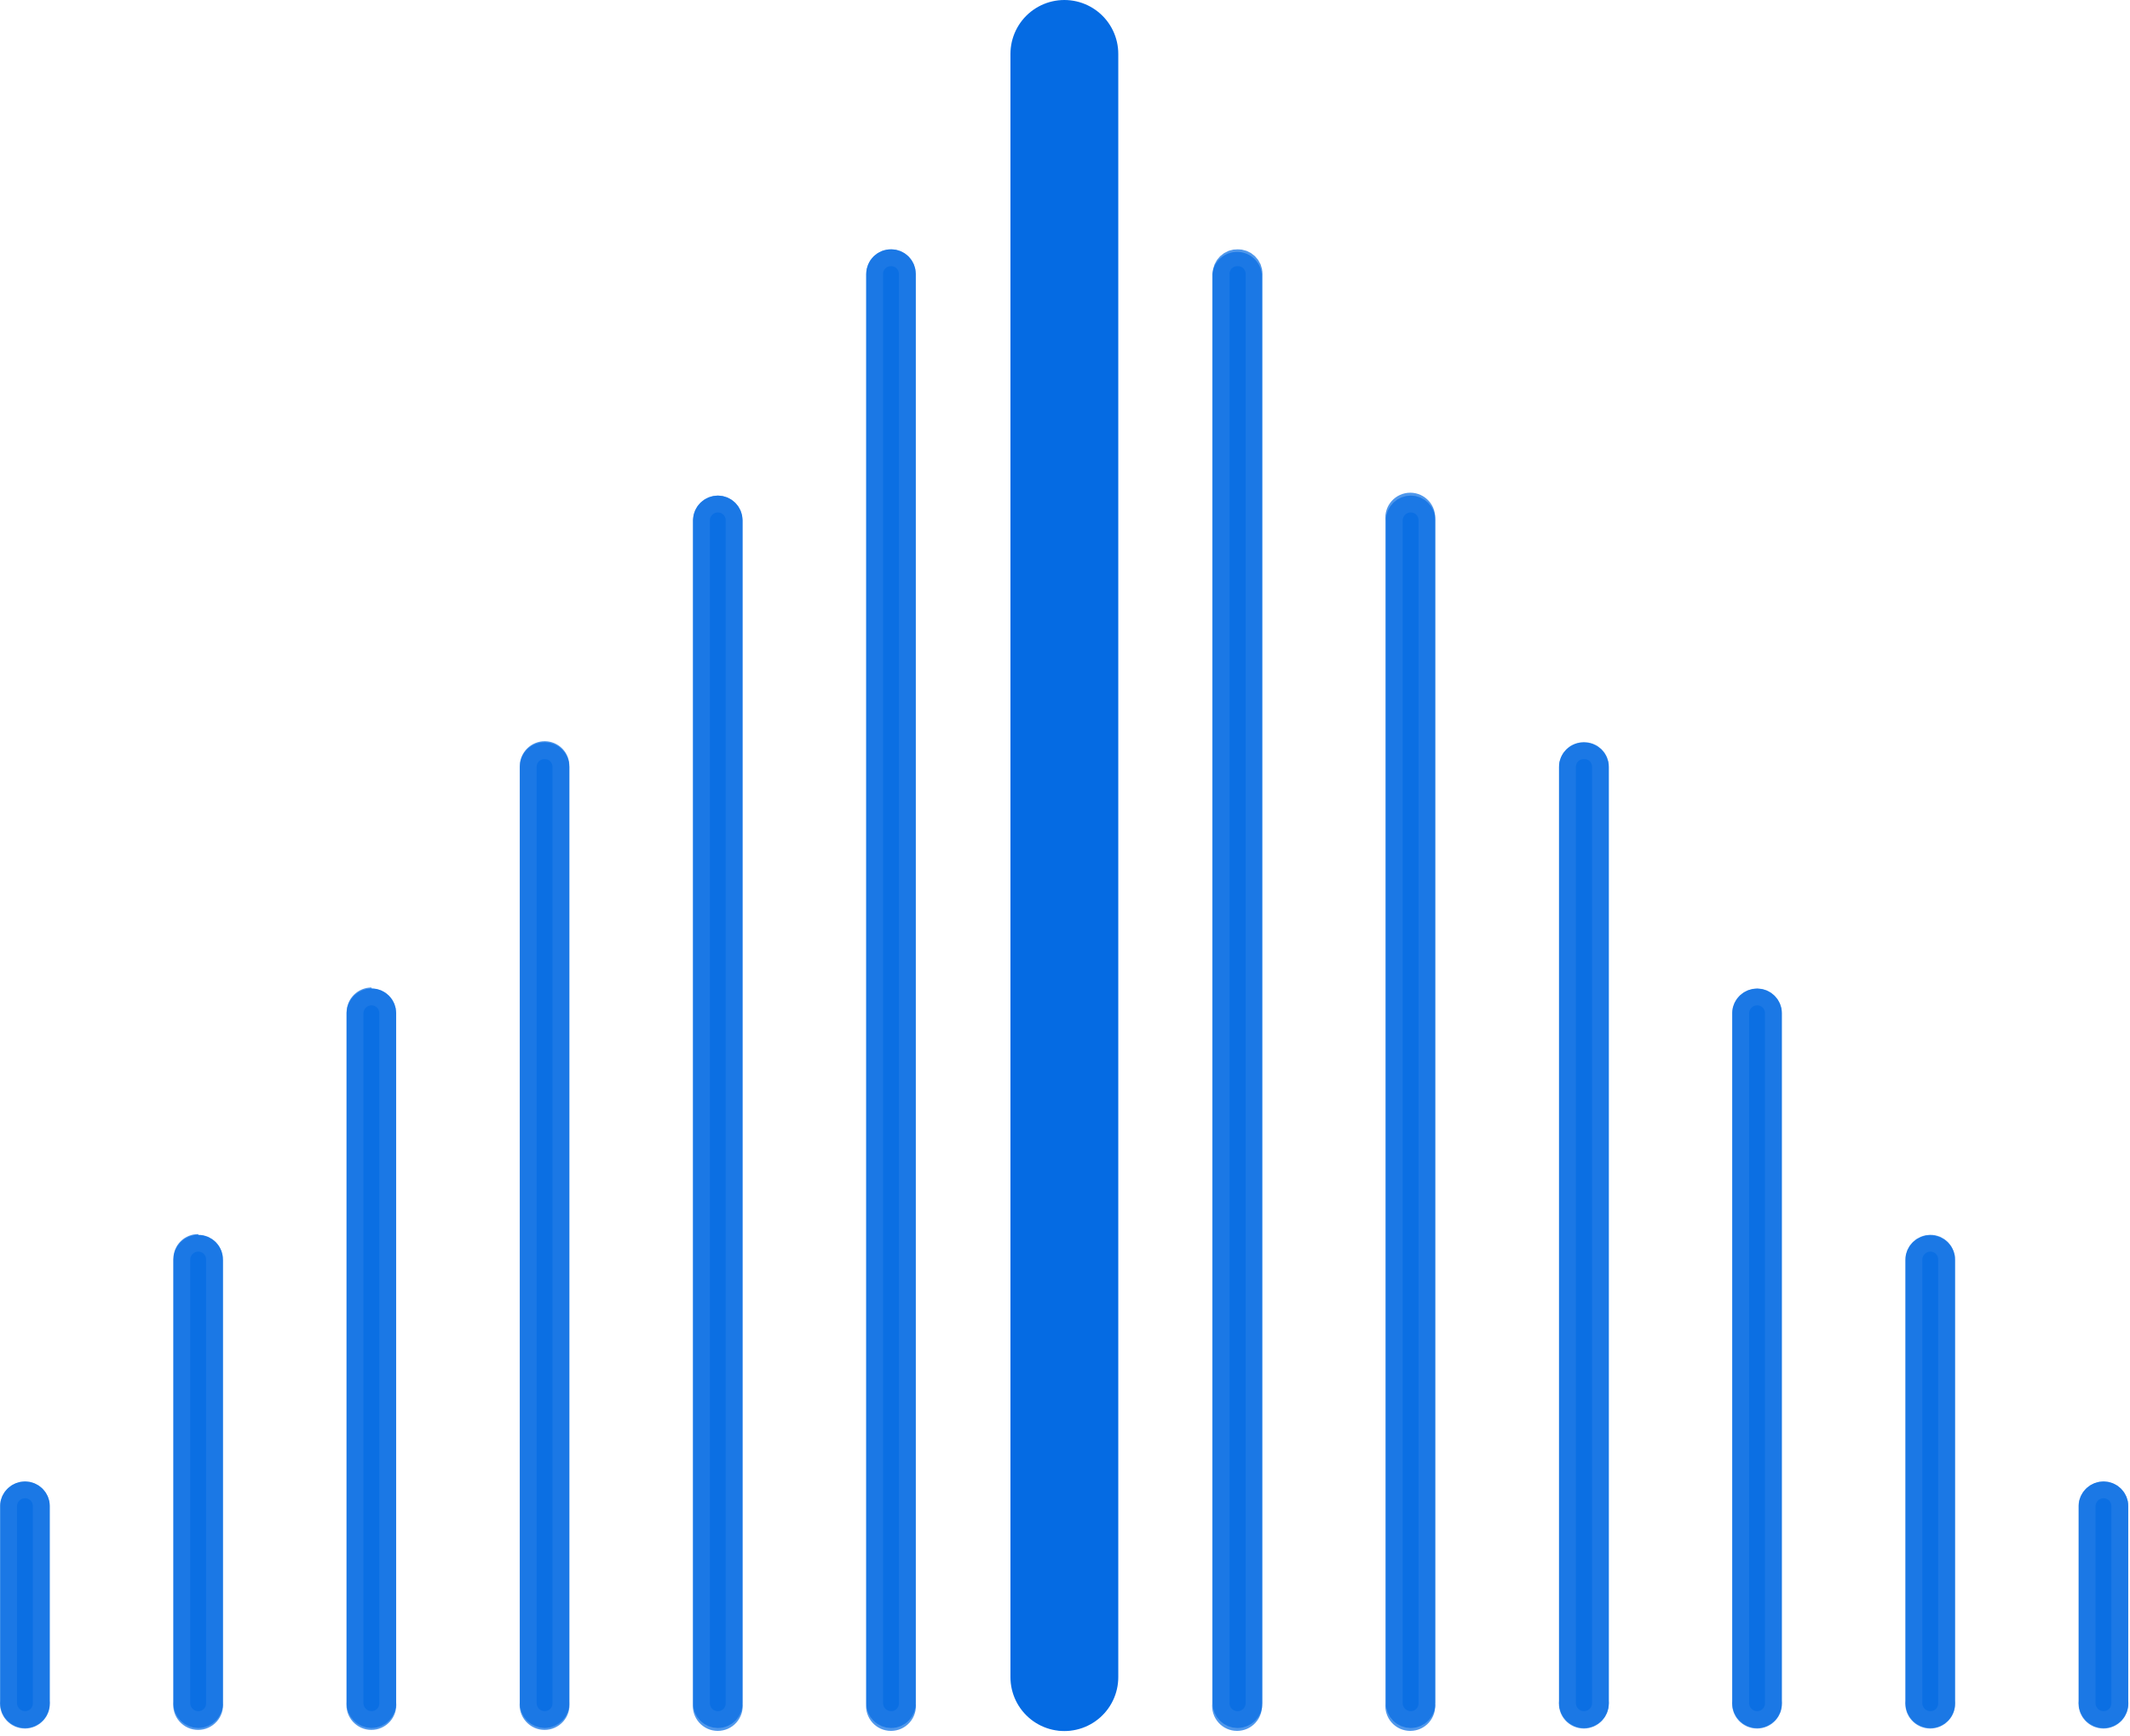
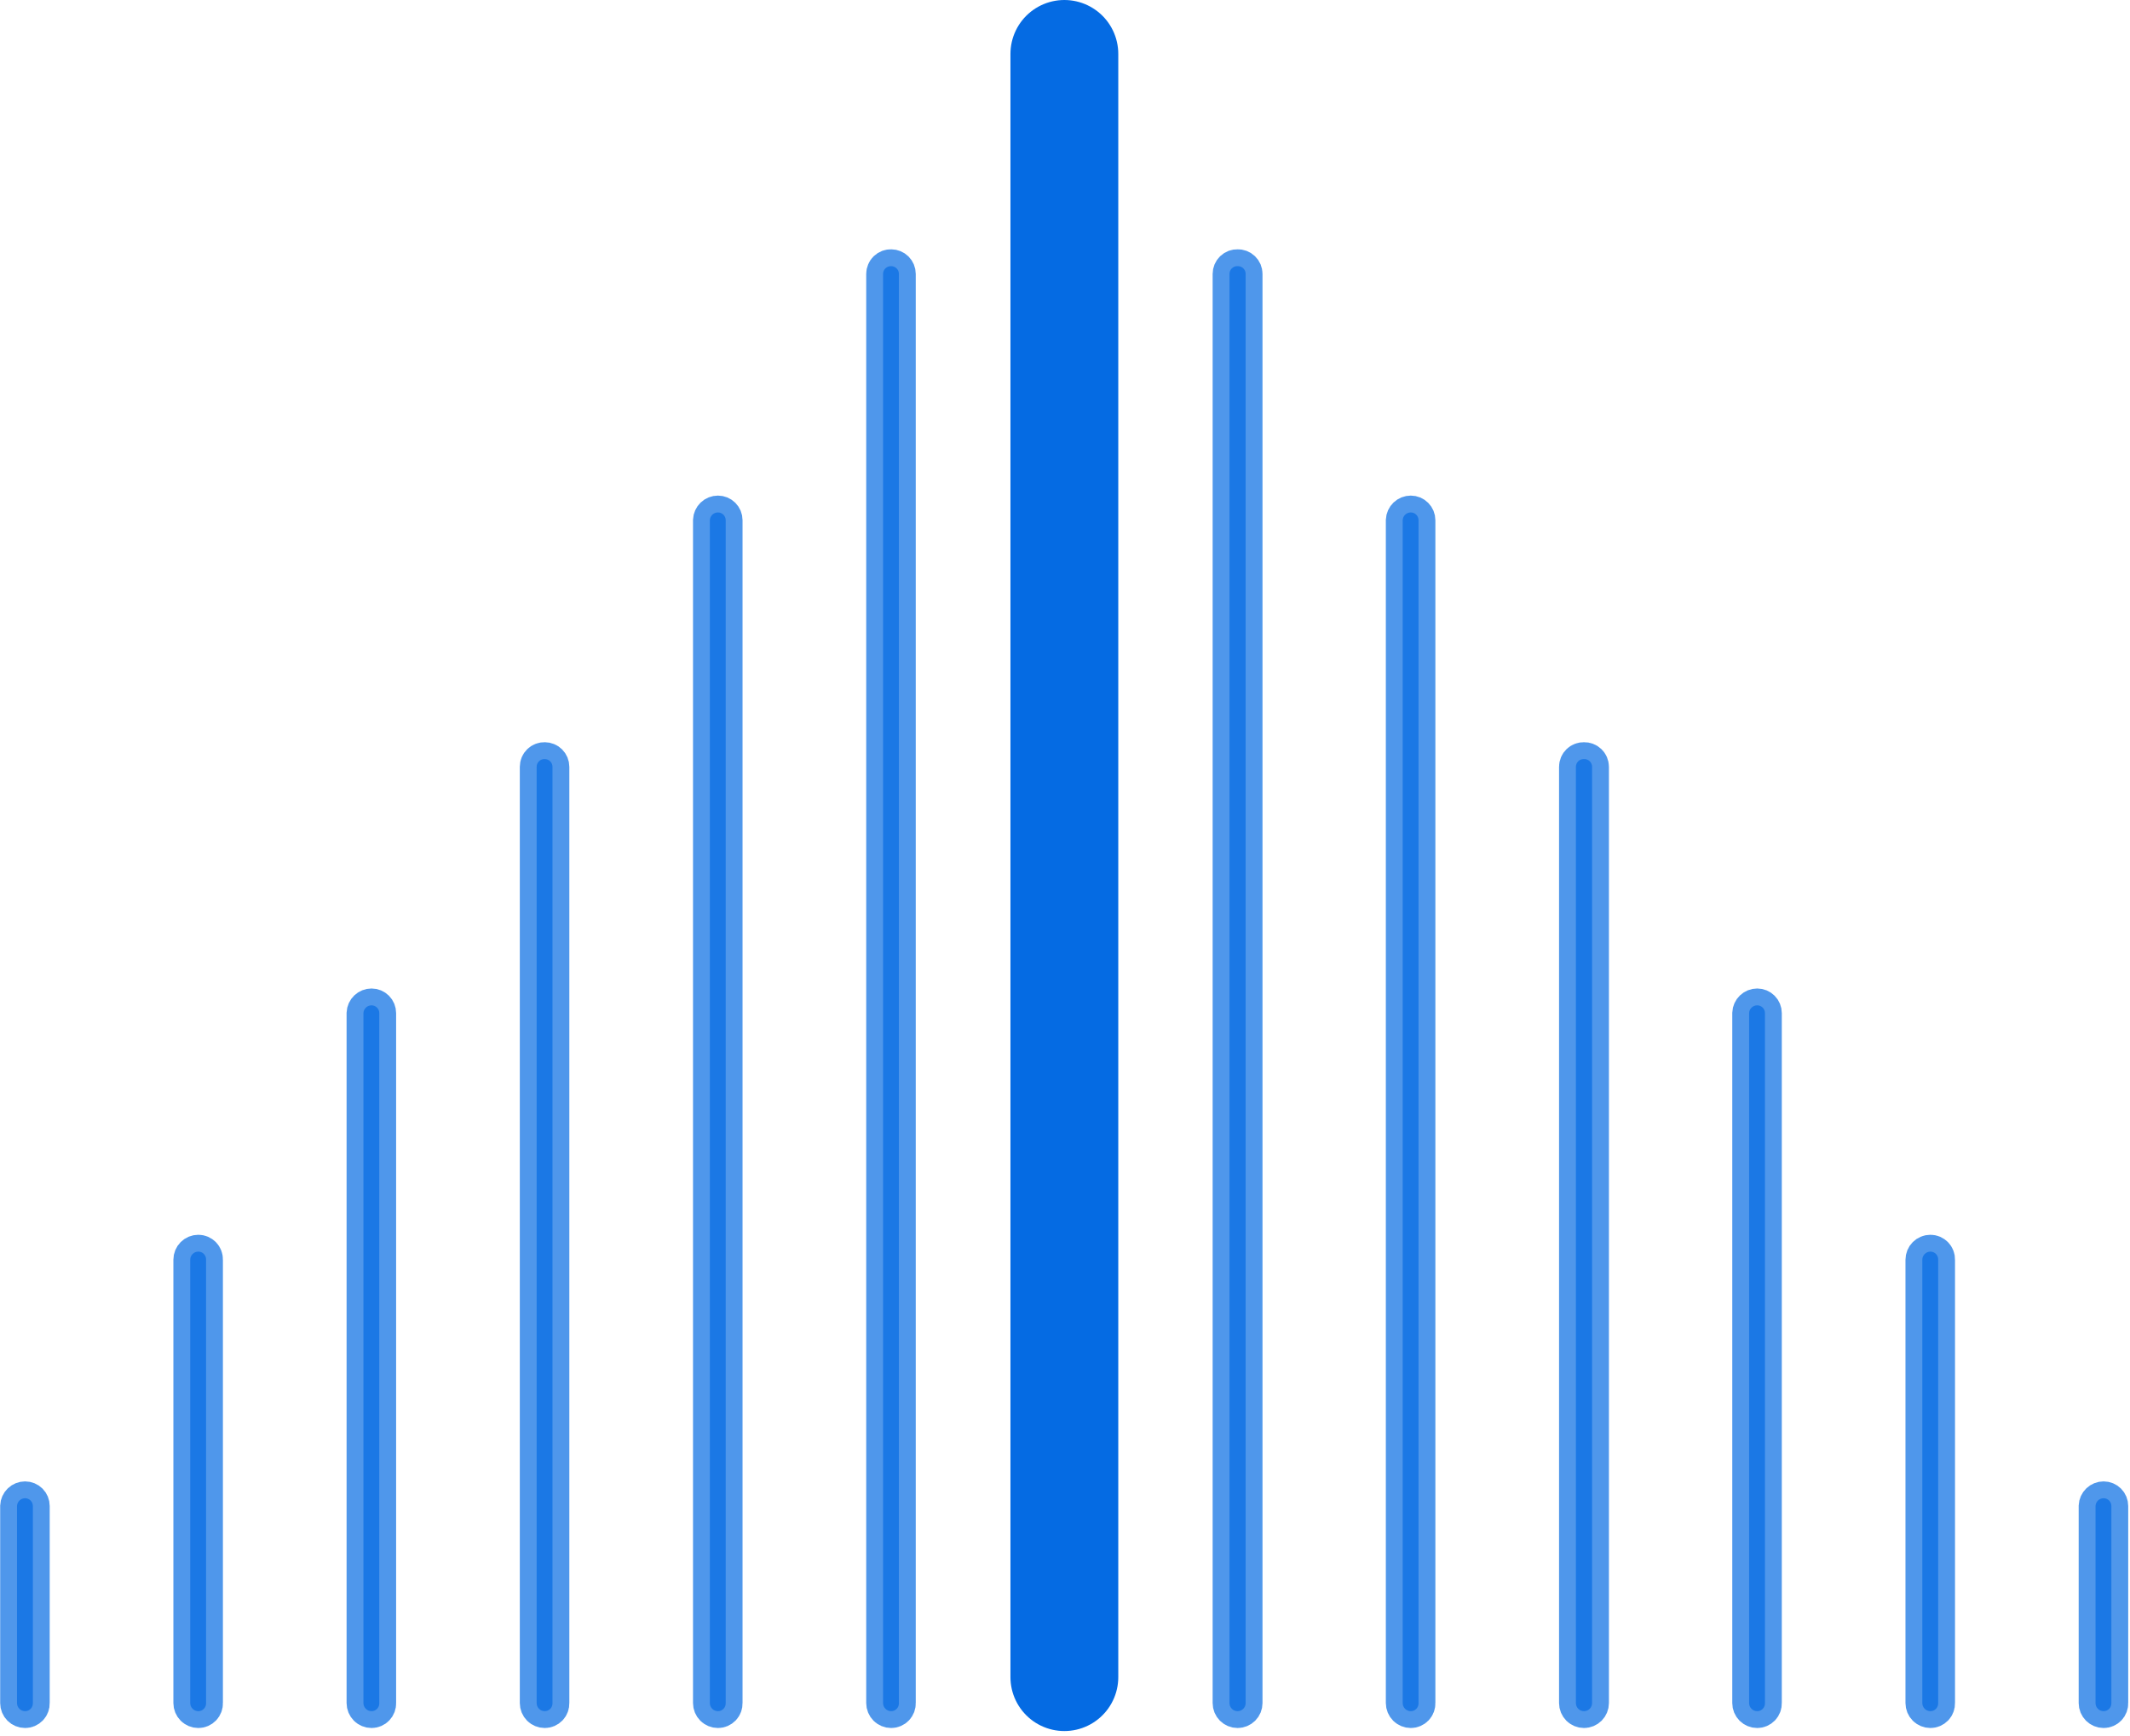
<svg xmlns="http://www.w3.org/2000/svg" width="211" height="172" viewBox="0 0 211 172" fill="none">
-   <path fill-rule="evenodd" clip-rule="evenodd" d="M105.437 0.267C104.782 0.267 104.153 0.527 103.69 0.991C103.227 1.454 102.966 2.082 102.966 2.737V168.745C102.926 169.091 102.959 169.442 103.064 169.775C103.169 170.107 103.343 170.414 103.575 170.674C103.806 170.935 104.091 171.143 104.409 171.286C104.727 171.428 105.071 171.502 105.42 171.502C105.769 171.502 106.113 171.428 106.431 171.286C106.749 171.143 107.034 170.935 107.265 170.674C107.497 170.414 107.671 170.107 107.776 169.775C107.881 169.442 107.914 169.091 107.873 168.745V2.737C107.874 2.088 107.618 1.465 107.162 1.002C106.706 0.54 106.086 0.276 105.437 0.267ZM88.278 24.703C87.629 24.702 87.006 24.958 86.543 25.414C86.081 25.87 85.817 26.49 85.808 27.139V168.745C85.768 169.091 85.801 169.442 85.906 169.775C86.011 170.107 86.185 170.414 86.416 170.674C86.648 170.935 86.932 171.143 87.25 171.286C87.569 171.428 87.913 171.502 88.262 171.502C88.61 171.502 88.955 171.428 89.273 171.286C89.591 171.143 89.875 170.935 90.107 170.674C90.339 170.414 90.513 170.107 90.618 169.775C90.722 169.442 90.756 169.091 90.715 168.745V27.139C90.715 26.493 90.458 25.873 90.001 25.416C89.544 24.959 88.925 24.703 88.278 24.703ZM71.12 49.105C70.465 49.105 69.837 49.365 69.373 49.828C68.91 50.291 68.65 50.92 68.65 51.575V168.745C68.609 169.091 68.643 169.442 68.748 169.775C68.852 170.107 69.026 170.414 69.258 170.674C69.49 170.935 69.774 171.143 70.092 171.286C70.41 171.428 70.755 171.502 71.103 171.502C71.452 171.502 71.797 171.428 72.115 171.286C72.433 171.143 72.717 170.935 72.949 170.674C73.18 170.414 73.354 170.107 73.459 169.775C73.564 169.442 73.597 169.091 73.557 168.745V51.575C73.557 50.925 73.301 50.302 72.845 49.84C72.389 49.378 71.769 49.114 71.12 49.105ZM53.962 73.44C53.312 73.44 52.689 73.696 52.227 74.152C51.764 74.608 51.5 75.228 51.492 75.877V168.645C51.451 168.991 51.484 169.342 51.589 169.675C51.694 170.007 51.868 170.314 52.1 170.574C52.332 170.834 52.616 171.043 52.934 171.186C53.252 171.328 53.597 171.402 53.945 171.402C54.294 171.402 54.638 171.328 54.956 171.186C55.274 171.043 55.559 170.834 55.791 170.574C56.022 170.314 56.196 170.007 56.301 169.675C56.406 169.342 56.439 168.991 56.399 168.645V75.977C56.412 75.649 56.359 75.321 56.243 75.014C56.126 74.706 55.949 74.426 55.721 74.189C55.494 73.952 55.221 73.763 54.918 73.635C54.616 73.506 54.291 73.44 53.962 73.44ZM36.804 97.842C36.154 97.842 35.531 98.098 35.068 98.554C34.606 99.01 34.342 99.63 34.333 100.279V168.645C34.293 168.991 34.326 169.342 34.431 169.675C34.536 170.007 34.71 170.314 34.941 170.574C35.173 170.834 35.458 171.043 35.776 171.186C36.094 171.328 36.438 171.402 36.787 171.402C37.135 171.402 37.48 171.328 37.798 171.186C38.116 171.043 38.4 170.834 38.632 170.574C38.864 170.314 39.038 170.007 39.143 169.675C39.248 169.342 39.281 168.991 39.24 168.645V100.379C39.24 99.733 38.984 99.113 38.527 98.656C38.07 98.199 37.45 97.942 36.804 97.942V97.842ZM19.645 122.278C19.322 122.273 19.002 122.333 18.703 122.454C18.403 122.574 18.13 122.753 17.901 122.98C17.671 123.206 17.488 123.476 17.364 123.774C17.239 124.072 17.175 124.392 17.175 124.715V168.645C17.134 168.991 17.168 169.342 17.273 169.675C17.377 170.007 17.551 170.314 17.783 170.574C18.015 170.834 18.299 171.043 18.617 171.186C18.935 171.328 19.28 171.402 19.628 171.402C19.977 171.402 20.322 171.328 20.64 171.186C20.958 171.043 21.242 170.834 21.474 170.574C21.706 170.314 21.88 170.007 21.984 169.675C22.089 169.342 22.123 168.991 22.082 168.645V124.815C22.082 124.495 22.019 124.178 21.897 123.882C21.774 123.587 21.595 123.318 21.368 123.092C21.142 122.865 20.873 122.686 20.578 122.563C20.282 122.441 19.965 122.378 19.645 122.378V122.278ZM0.017 148.983C0.087 148.382 0.376 147.827 0.828 147.425C1.28 147.022 1.865 146.8 2.47 146.8C3.076 146.8 3.66 147.022 4.113 147.425C4.565 147.827 4.854 148.382 4.924 148.983V168.512C4.964 168.858 4.931 169.209 4.826 169.541C4.721 169.874 4.547 170.18 4.316 170.441C4.084 170.701 3.8 170.909 3.482 171.052C3.164 171.195 2.819 171.269 2.47 171.269C2.122 171.269 1.777 171.195 1.459 171.052C1.141 170.909 0.857 170.701 0.625 170.441C0.393 170.18 0.219 169.874 0.114 169.541C0.01 169.209 -0.024 168.858 0.017 168.512V148.983ZM210.823 148.983C210.753 148.382 210.464 147.827 210.012 147.425C209.56 147.022 208.975 146.8 208.37 146.8C207.764 146.8 207.18 147.022 206.727 147.425C206.275 147.827 205.986 148.382 205.916 148.983V168.512C205.876 168.858 205.909 169.209 206.014 169.541C206.119 169.874 206.293 170.18 206.524 170.441C206.756 170.701 207.04 170.909 207.358 171.052C207.676 171.195 208.021 171.269 208.37 171.269C208.718 171.269 209.063 171.195 209.381 171.052C209.699 170.909 209.983 170.701 210.215 170.441C210.447 170.18 210.621 169.874 210.726 169.541C210.831 169.209 210.864 168.858 210.823 168.512V148.983ZM193.665 124.581C193.595 123.98 193.306 123.425 192.854 123.022C192.401 122.62 191.817 122.397 191.211 122.397C190.606 122.397 190.022 122.62 189.569 123.022C189.117 123.425 188.828 123.98 188.758 124.581V168.512C188.717 168.858 188.751 169.209 188.855 169.541C188.96 169.874 189.134 170.18 189.366 170.441C189.598 170.701 189.882 170.909 190.2 171.052C190.518 171.195 190.863 171.269 191.211 171.269C191.56 171.269 191.905 171.195 192.223 171.052C192.541 170.909 192.825 170.701 193.057 170.441C193.289 170.18 193.463 169.874 193.567 169.541C193.672 169.209 193.705 168.858 193.665 168.512V124.581ZM176.507 100.146C176.436 99.544 176.148 98.989 175.695 98.587C175.243 98.184 174.659 97.962 174.053 97.962C173.448 97.962 172.863 98.184 172.411 98.587C171.959 98.989 171.67 99.544 171.6 100.146V168.512C171.559 168.858 171.592 169.209 171.697 169.541C171.802 169.874 171.976 170.18 172.208 170.441C172.439 170.701 172.724 170.909 173.042 171.052C173.36 171.195 173.704 171.269 174.053 171.269C174.402 171.269 174.746 171.195 175.064 171.052C175.383 170.909 175.667 170.701 175.898 170.441C176.13 170.18 176.304 169.874 176.409 169.541C176.514 169.209 176.547 168.858 176.507 168.512V100.146ZM159.348 75.743C159.278 75.142 158.989 74.587 158.537 74.185C158.085 73.782 157.5 73.56 156.895 73.56C156.289 73.56 155.705 73.782 155.253 74.185C154.8 74.587 154.512 75.142 154.441 75.743V168.512C154.401 168.858 154.434 169.209 154.539 169.541C154.644 169.874 154.818 170.18 155.049 170.441C155.281 170.701 155.566 170.909 155.884 171.052C156.202 171.195 156.546 171.269 156.895 171.269C157.243 171.269 157.588 171.195 157.906 171.052C158.224 170.909 158.508 170.701 158.74 170.441C158.972 170.18 159.146 169.874 159.251 169.541C159.356 169.209 159.389 168.858 159.348 168.512V75.743ZM142.157 51.575C142.197 51.229 142.164 50.878 142.059 50.545C141.954 50.213 141.78 49.906 141.549 49.646C141.317 49.386 141.032 49.177 140.714 49.035C140.396 48.892 140.052 48.818 139.703 48.818C139.355 48.818 139.01 48.892 138.692 49.035C138.374 49.177 138.09 49.386 137.858 49.646C137.626 49.906 137.452 50.213 137.347 50.545C137.242 50.878 137.209 51.229 137.25 51.575V168.745C137.209 169.091 137.242 169.442 137.347 169.775C137.452 170.107 137.626 170.414 137.858 170.674C138.09 170.935 138.374 171.143 138.692 171.286C139.01 171.428 139.355 171.502 139.703 171.502C140.052 171.502 140.396 171.428 140.714 171.286C141.032 171.143 141.317 170.935 141.549 170.674C141.78 170.414 141.954 170.107 142.059 169.775C142.164 169.442 142.197 169.091 142.157 168.745V51.575ZM124.998 27.139C124.928 26.538 124.639 25.983 124.187 25.581C123.735 25.178 123.15 24.956 122.545 24.956C121.939 24.956 121.355 25.178 120.903 25.581C120.45 25.983 120.162 26.538 120.091 27.139V168.745C120.051 169.091 120.084 169.442 120.189 169.775C120.294 170.107 120.468 170.414 120.7 170.674C120.931 170.935 121.216 171.143 121.534 171.286C121.852 171.428 122.196 171.502 122.545 171.502C122.893 171.502 123.238 171.428 123.556 171.286C123.874 171.143 124.158 170.935 124.39 170.674C124.622 170.414 124.796 170.107 124.901 169.775C125.006 169.442 125.039 169.091 124.998 168.745V27.139Z" fill="#056BE3" fill-opacity="0.7" />
  <path d="M2.487 148.449C2.691 148.449 2.886 148.53 3.03 148.674C3.174 148.818 3.255 149.013 3.255 149.217V168.745C3.259 168.849 3.243 168.952 3.206 169.049C3.17 169.146 3.114 169.235 3.042 169.31C2.97 169.385 2.884 169.444 2.789 169.485C2.693 169.526 2.591 169.547 2.487 169.546C2.274 169.546 2.071 169.462 1.921 169.312C1.77 169.161 1.686 168.958 1.686 168.745V149.217C1.694 149.01 1.783 148.815 1.932 148.672C2.081 148.529 2.28 148.449 2.487 148.449ZM19.645 124.014C19.749 124.013 19.852 124.034 19.947 124.075C20.042 124.116 20.128 124.175 20.2 124.25C20.272 124.325 20.328 124.414 20.364 124.511C20.401 124.608 20.418 124.711 20.413 124.815V168.745C20.418 168.849 20.401 168.952 20.364 169.049C20.328 169.146 20.272 169.235 20.2 169.31C20.128 169.385 20.042 169.444 19.947 169.485C19.852 169.526 19.749 169.547 19.645 169.546C19.433 169.546 19.229 169.462 19.079 169.312C18.929 169.161 18.844 168.958 18.844 168.745V124.815C18.844 124.602 18.929 124.399 19.079 124.248C19.229 124.098 19.433 124.014 19.645 124.014ZM36.804 99.611C37.007 99.611 37.203 99.692 37.347 99.836C37.491 99.98 37.571 100.176 37.571 100.379V168.745C37.576 168.849 37.559 168.952 37.523 169.049C37.486 169.146 37.43 169.235 37.359 169.31C37.287 169.385 37.201 169.444 37.105 169.485C37.01 169.526 36.907 169.547 36.804 169.546C36.591 169.546 36.387 169.462 36.237 169.312C36.087 169.161 36.002 168.958 36.002 168.745V100.379C36.011 100.173 36.099 99.977 36.249 99.834C36.398 99.691 36.597 99.611 36.804 99.611ZM53.962 75.209C54.063 75.209 54.163 75.229 54.256 75.268C54.349 75.306 54.433 75.363 54.505 75.434C54.576 75.505 54.633 75.59 54.671 75.683C54.71 75.776 54.73 75.876 54.73 75.977V168.745C54.734 168.849 54.718 168.952 54.681 169.049C54.645 169.146 54.589 169.235 54.517 169.31C54.445 169.385 54.359 169.444 54.264 169.485C54.168 169.526 54.066 169.547 53.962 169.546C53.749 169.546 53.545 169.462 53.395 169.312C53.245 169.161 53.161 168.958 53.161 168.745V75.977C53.161 75.873 53.181 75.771 53.222 75.675C53.263 75.58 53.322 75.494 53.397 75.422C53.472 75.35 53.561 75.294 53.658 75.258C53.755 75.221 53.858 75.205 53.962 75.209ZM71.12 50.774C71.324 50.774 71.519 50.855 71.663 50.999C71.807 51.143 71.888 51.338 71.888 51.541V168.745C71.892 168.849 71.876 168.952 71.839 169.049C71.803 169.146 71.747 169.235 71.675 169.31C71.603 169.385 71.517 169.444 71.422 169.485C71.326 169.526 71.224 169.547 71.12 169.546C70.908 169.546 70.704 169.462 70.554 169.312C70.403 169.161 70.319 168.958 70.319 168.745V51.541C70.328 51.335 70.416 51.14 70.565 50.996C70.714 50.853 70.913 50.774 71.12 50.774ZM88.278 26.372C88.482 26.372 88.677 26.453 88.821 26.596C88.965 26.74 89.046 26.936 89.046 27.139V168.745C89.051 168.849 89.034 168.952 88.998 169.049C88.961 169.146 88.905 169.235 88.833 169.31C88.762 169.385 88.675 169.444 88.58 169.485C88.485 169.526 88.382 169.547 88.278 169.546C88.066 169.546 87.862 169.462 87.712 169.312C87.562 169.161 87.477 168.958 87.477 168.745V27.139C87.477 27.036 87.498 26.933 87.539 26.838C87.579 26.742 87.639 26.656 87.714 26.584C87.789 26.513 87.877 26.457 87.974 26.42C88.071 26.384 88.175 26.367 88.278 26.372ZM105.437 1.936C105.649 1.936 105.853 2.02 106.003 2.171C106.153 2.321 106.238 2.525 106.238 2.737V168.745C106.238 168.958 106.153 169.161 106.003 169.312C105.853 169.462 105.649 169.546 105.437 169.546C105.224 169.546 105.021 169.462 104.87 169.312C104.72 169.161 104.636 168.958 104.636 168.745V2.737C104.636 2.525 104.72 2.321 104.87 2.171C105.021 2.02 105.224 1.936 105.437 1.936ZM122.595 26.372C122.699 26.367 122.802 26.384 122.899 26.42C122.996 26.457 123.085 26.513 123.16 26.584C123.234 26.656 123.294 26.742 123.335 26.838C123.375 26.933 123.396 27.036 123.396 27.139V168.745C123.396 168.958 123.312 169.161 123.161 169.312C123.011 169.462 122.808 169.546 122.595 169.546C122.383 169.546 122.179 169.462 122.028 169.312C121.878 169.161 121.794 168.958 121.794 168.745V27.139C121.794 27.036 121.815 26.933 121.855 26.838C121.896 26.742 121.956 26.656 122.03 26.584C122.105 26.513 122.194 26.457 122.291 26.42C122.388 26.384 122.491 26.367 122.595 26.372ZM139.753 50.774C139.957 50.774 140.152 50.855 140.296 50.999C140.44 51.143 140.521 51.338 140.521 51.541V168.745C140.526 168.849 140.509 168.952 140.472 169.049C140.436 169.146 140.38 169.235 140.308 169.31C140.237 169.385 140.15 169.444 140.055 169.485C139.96 169.526 139.857 169.547 139.753 169.546C139.541 169.546 139.337 169.462 139.187 169.312C139.036 169.161 138.952 168.958 138.952 168.745V51.541C138.961 51.335 139.049 51.14 139.198 50.996C139.347 50.853 139.547 50.774 139.753 50.774ZM156.911 75.209C157.015 75.205 157.119 75.221 157.216 75.258C157.313 75.294 157.401 75.35 157.476 75.422C157.551 75.494 157.611 75.58 157.651 75.675C157.692 75.771 157.713 75.873 157.713 75.977V168.745C157.713 168.958 157.628 169.161 157.478 169.312C157.328 169.462 157.124 169.546 156.911 169.546C156.699 169.546 156.495 169.462 156.345 169.312C156.195 169.161 156.11 168.958 156.11 168.745V75.977C156.11 75.873 156.131 75.771 156.172 75.675C156.213 75.58 156.272 75.494 156.347 75.422C156.422 75.35 156.51 75.294 156.608 75.258C156.705 75.221 156.808 75.205 156.911 75.209ZM174.07 99.611C174.273 99.611 174.469 99.692 174.613 99.836C174.757 99.98 174.838 100.176 174.838 100.379V168.745C174.842 168.849 174.826 168.952 174.789 169.049C174.752 169.146 174.697 169.235 174.625 169.31C174.553 169.385 174.467 169.444 174.372 169.485C174.276 169.526 174.174 169.547 174.07 169.546C173.857 169.546 173.654 169.462 173.503 169.312C173.353 169.161 173.269 168.958 173.269 168.745V100.379C173.277 100.173 173.365 99.977 173.515 99.834C173.664 99.691 173.863 99.611 174.07 99.611ZM191.228 124.014C191.332 124.013 191.435 124.034 191.53 124.075C191.625 124.116 191.711 124.175 191.783 124.25C191.855 124.325 191.911 124.414 191.947 124.511C191.984 124.608 192 124.711 191.996 124.815V168.745C192 168.849 191.984 168.952 191.947 169.049C191.911 169.146 191.855 169.235 191.783 169.31C191.711 169.385 191.625 169.444 191.53 169.485C191.435 169.526 191.332 169.547 191.228 169.546C191.016 169.546 190.812 169.462 190.662 169.312C190.511 169.161 190.427 168.958 190.427 168.745V124.815C190.427 124.71 190.448 124.605 190.488 124.508C190.528 124.411 190.587 124.323 190.662 124.248C190.736 124.174 190.824 124.115 190.922 124.075C191.019 124.034 191.123 124.014 191.228 124.014ZM208.386 148.449C208.59 148.449 208.785 148.53 208.929 148.674C209.073 148.818 209.154 149.013 209.154 149.217V168.745C209.159 168.849 209.142 168.952 209.106 169.049C209.069 169.146 209.013 169.235 208.941 169.31C208.87 169.385 208.784 169.444 208.688 169.485C208.593 169.526 208.49 169.547 208.386 169.546C208.174 169.546 207.97 169.462 207.82 169.312C207.67 169.161 207.585 168.958 207.585 168.745V149.217C207.594 149.01 207.682 148.815 207.831 148.672C207.981 148.529 208.18 148.449 208.386 148.449Z" fill="#056BE3" fill-opacity="0.7" stroke="#056BE3" stroke-opacity="0.7" stroke-width="3.338" />
  <path d="M105.437 5.341V166.175V5.341Z" fill="#056BE3" fill-opacity="0.7" />
  <path d="M105.437 5.341V166.175" stroke="#056BE3" stroke-width="10.682" stroke-linecap="round" />
</svg>